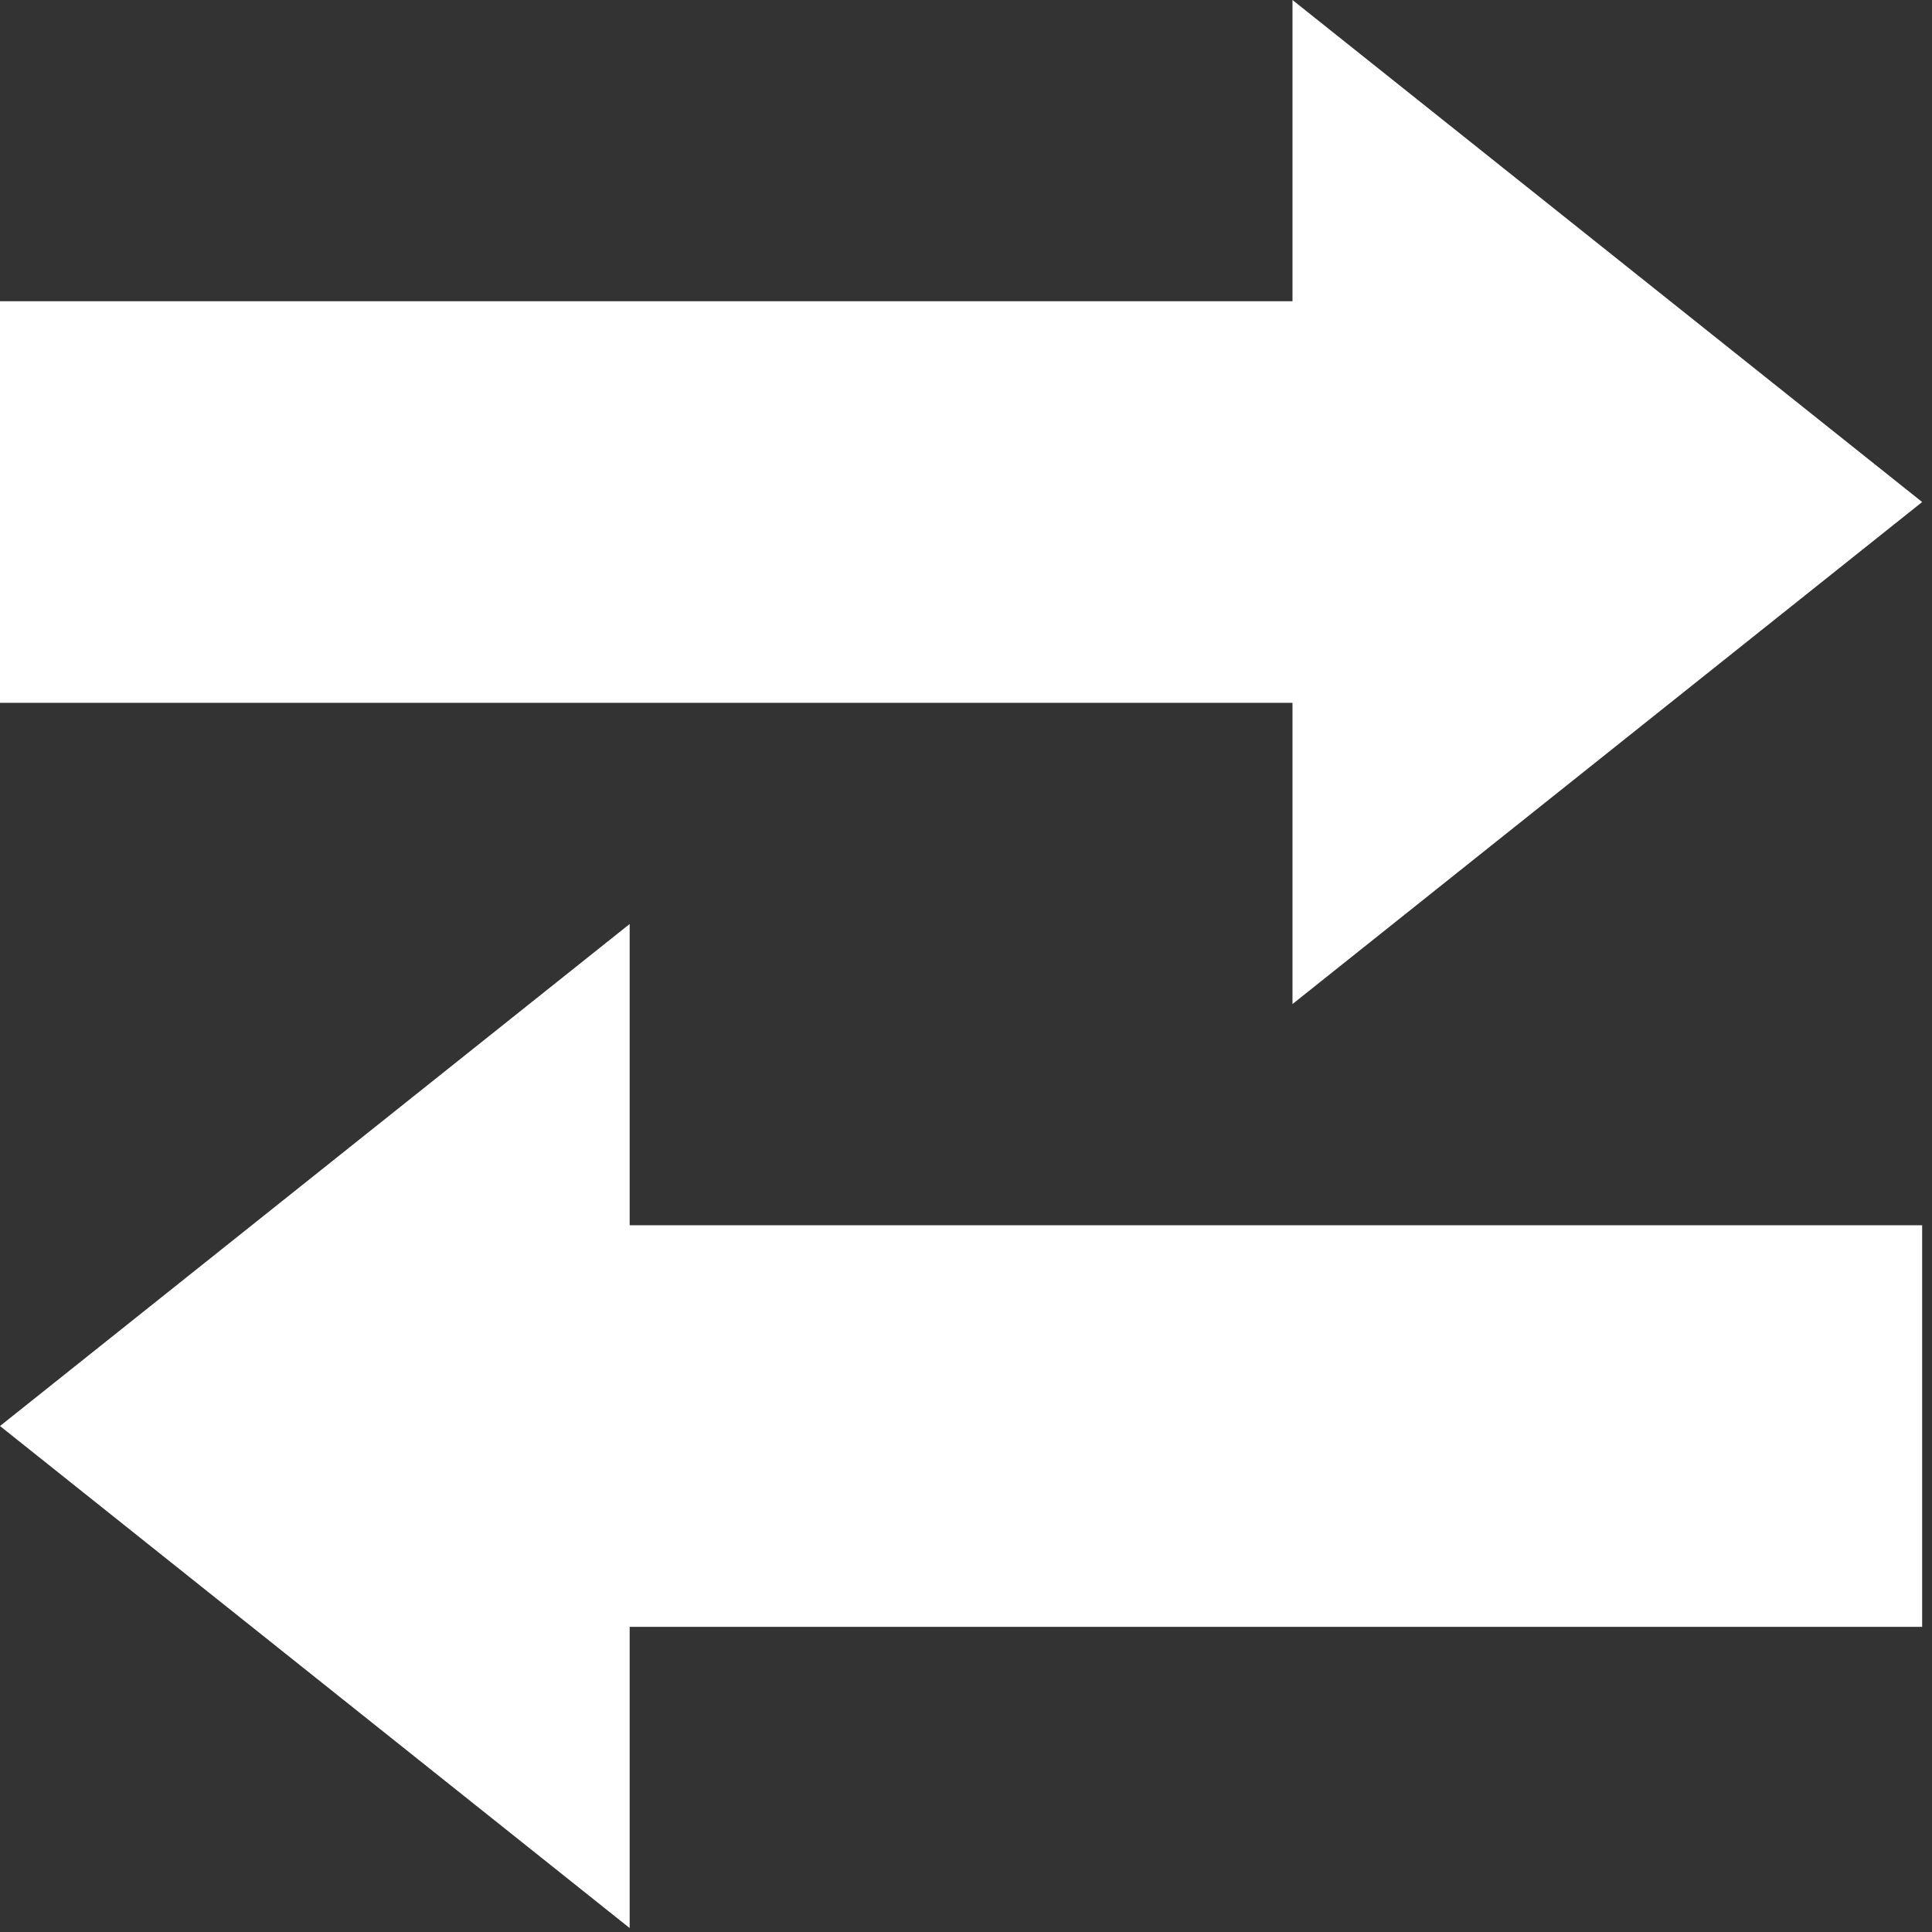
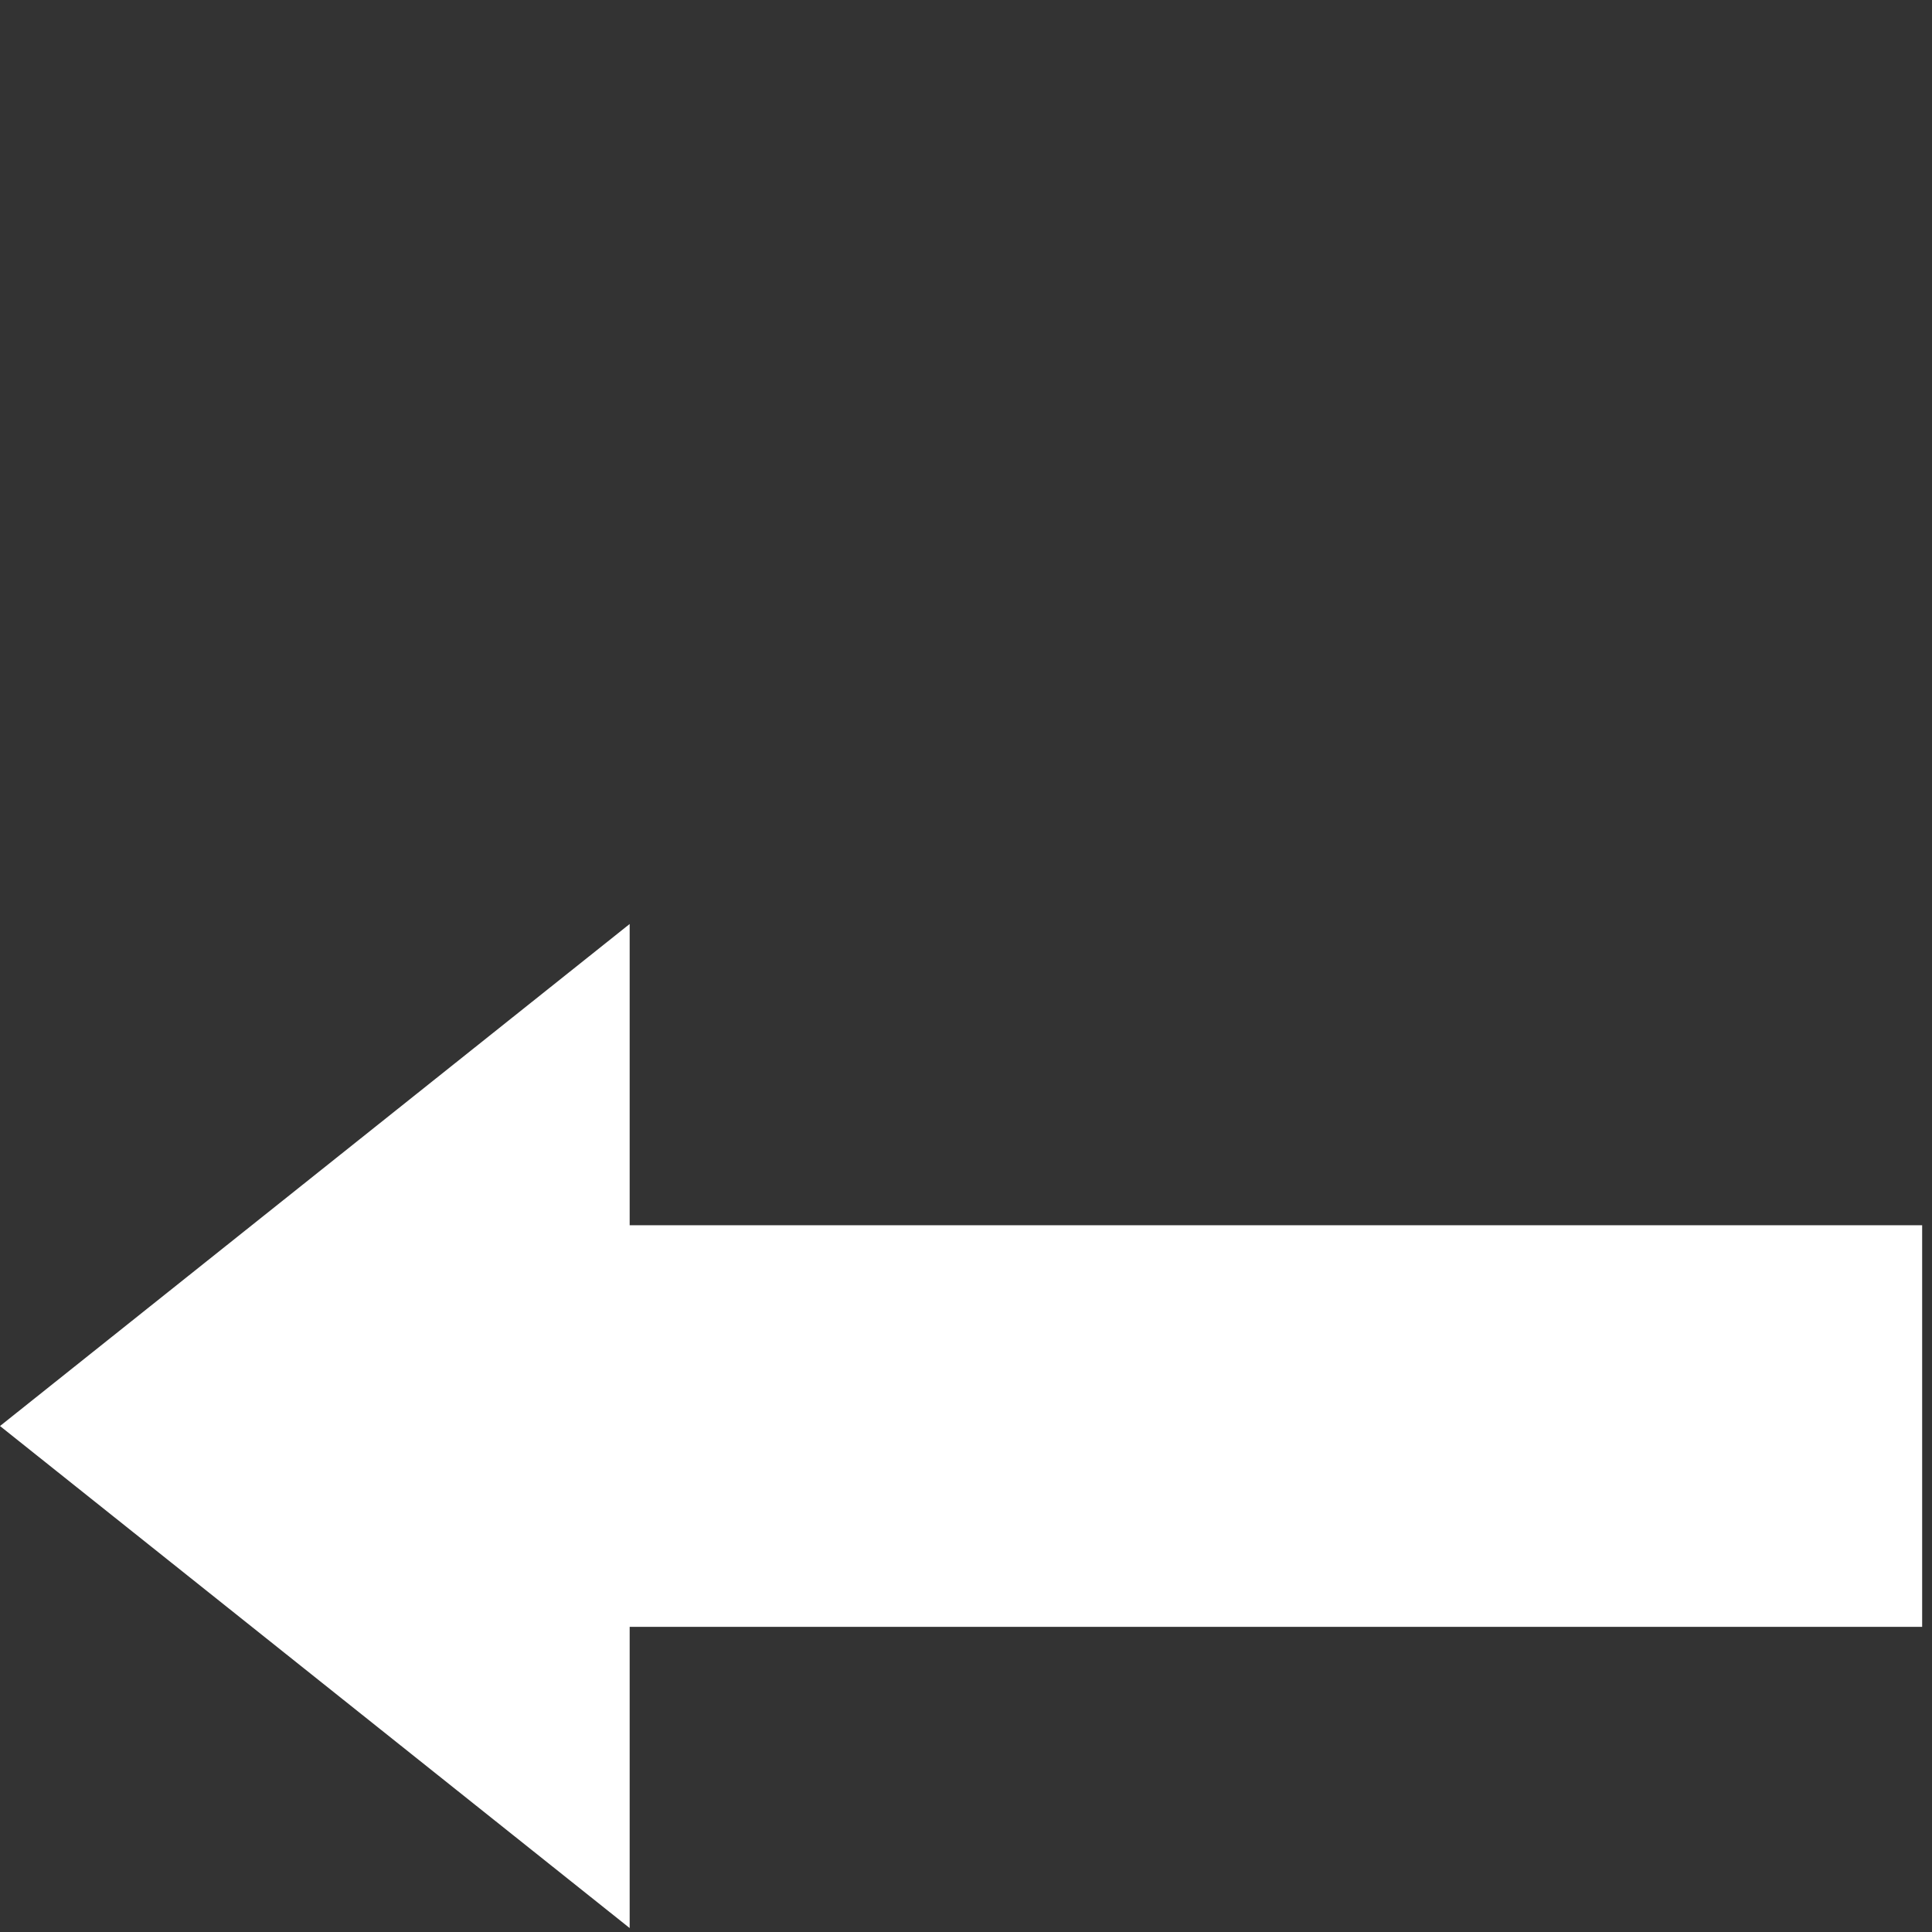
<svg xmlns="http://www.w3.org/2000/svg" width="92" height="92" viewBox="0 0 92 92" fill="none">
  <rect x="0" y="0" width="92" height="92" fill="#333333" stroke="none" />
-   <path d="M61.547 14.344H0V23.906V33.469H61.547V47.812L91.531 23.906L61.547 0V14.344Z" fill="white" />
  <path d="M29.984 58.344H91.531V67.906V77.469H29.984V91.812L0 67.906L29.984 44V58.344Z" fill="white" />
</svg>